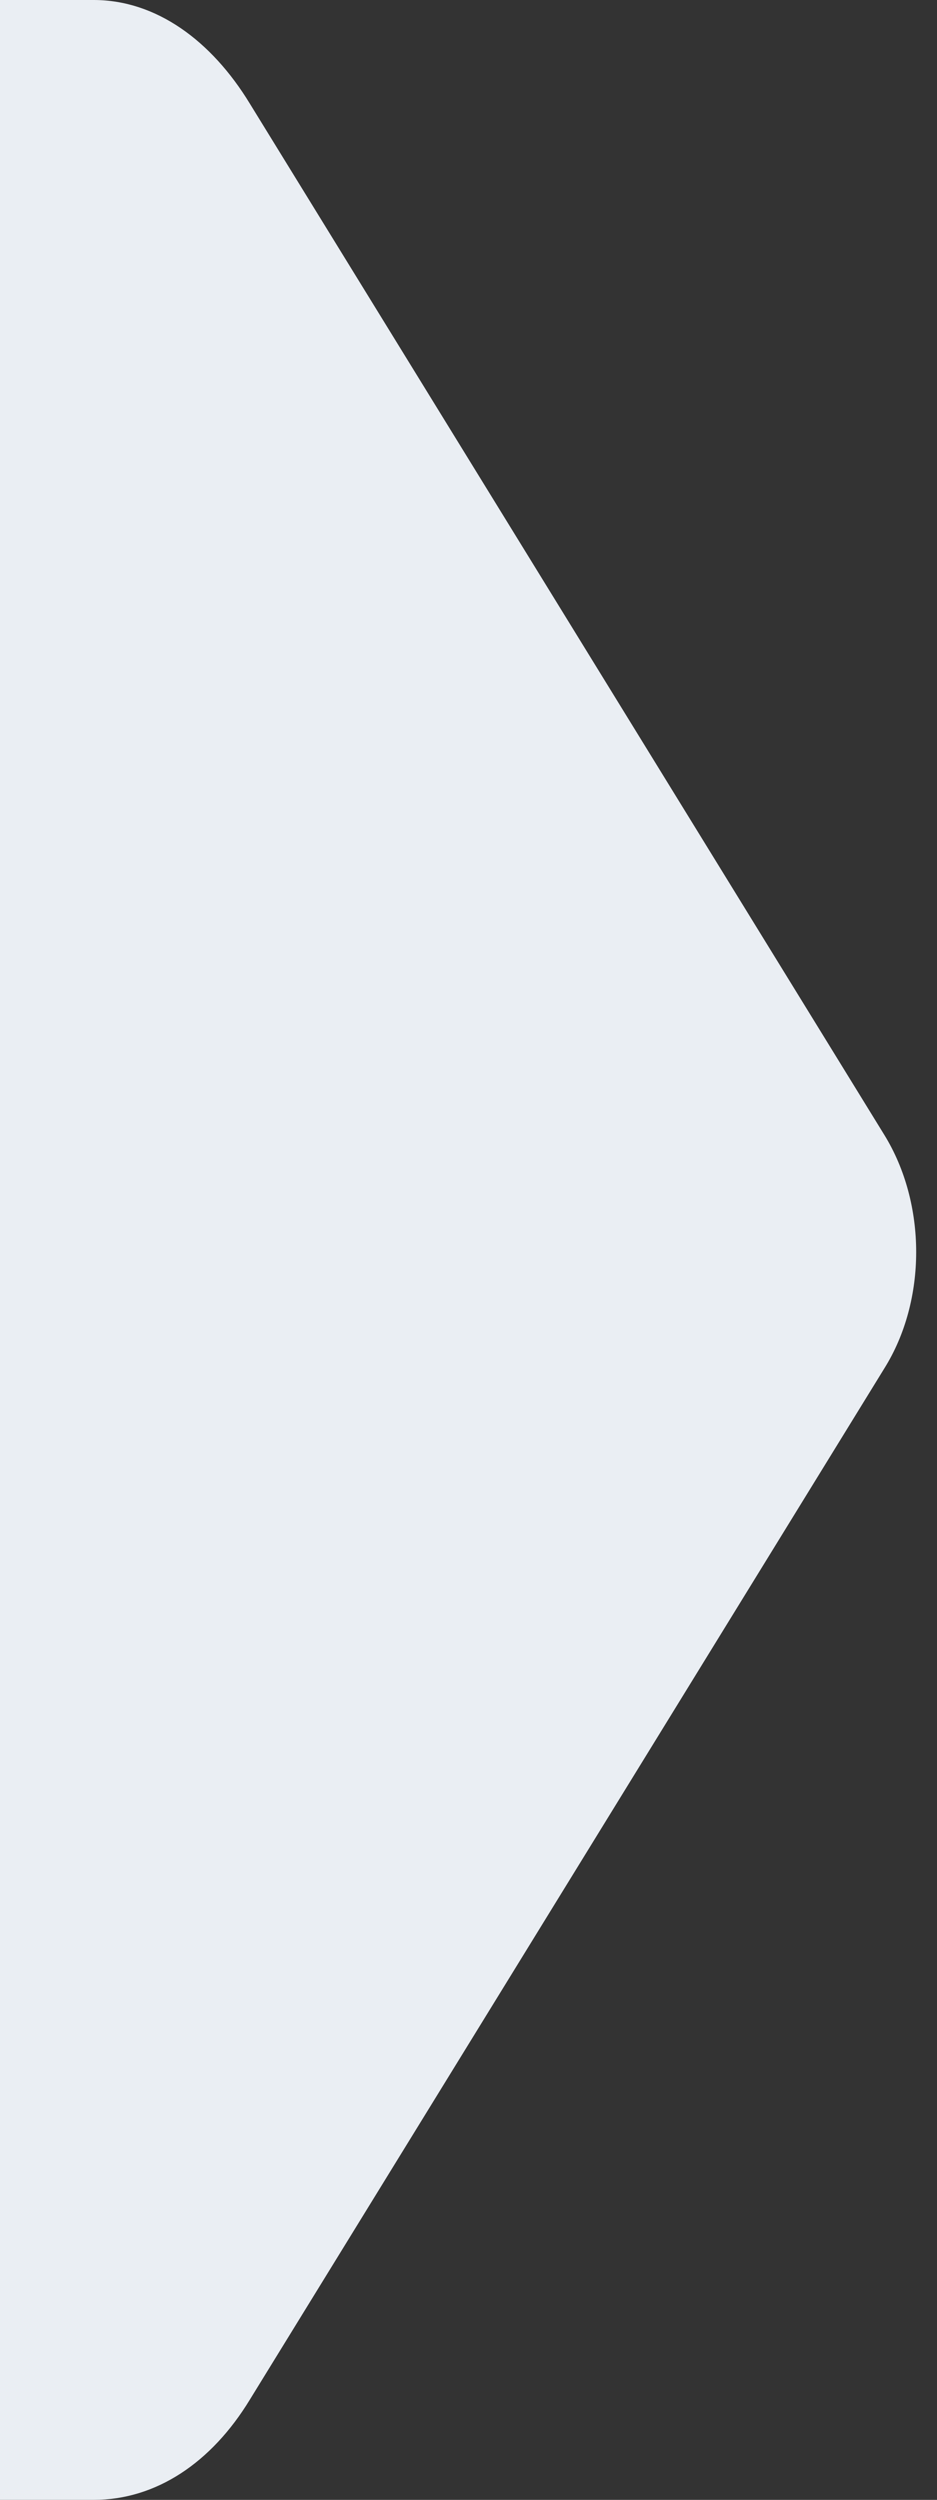
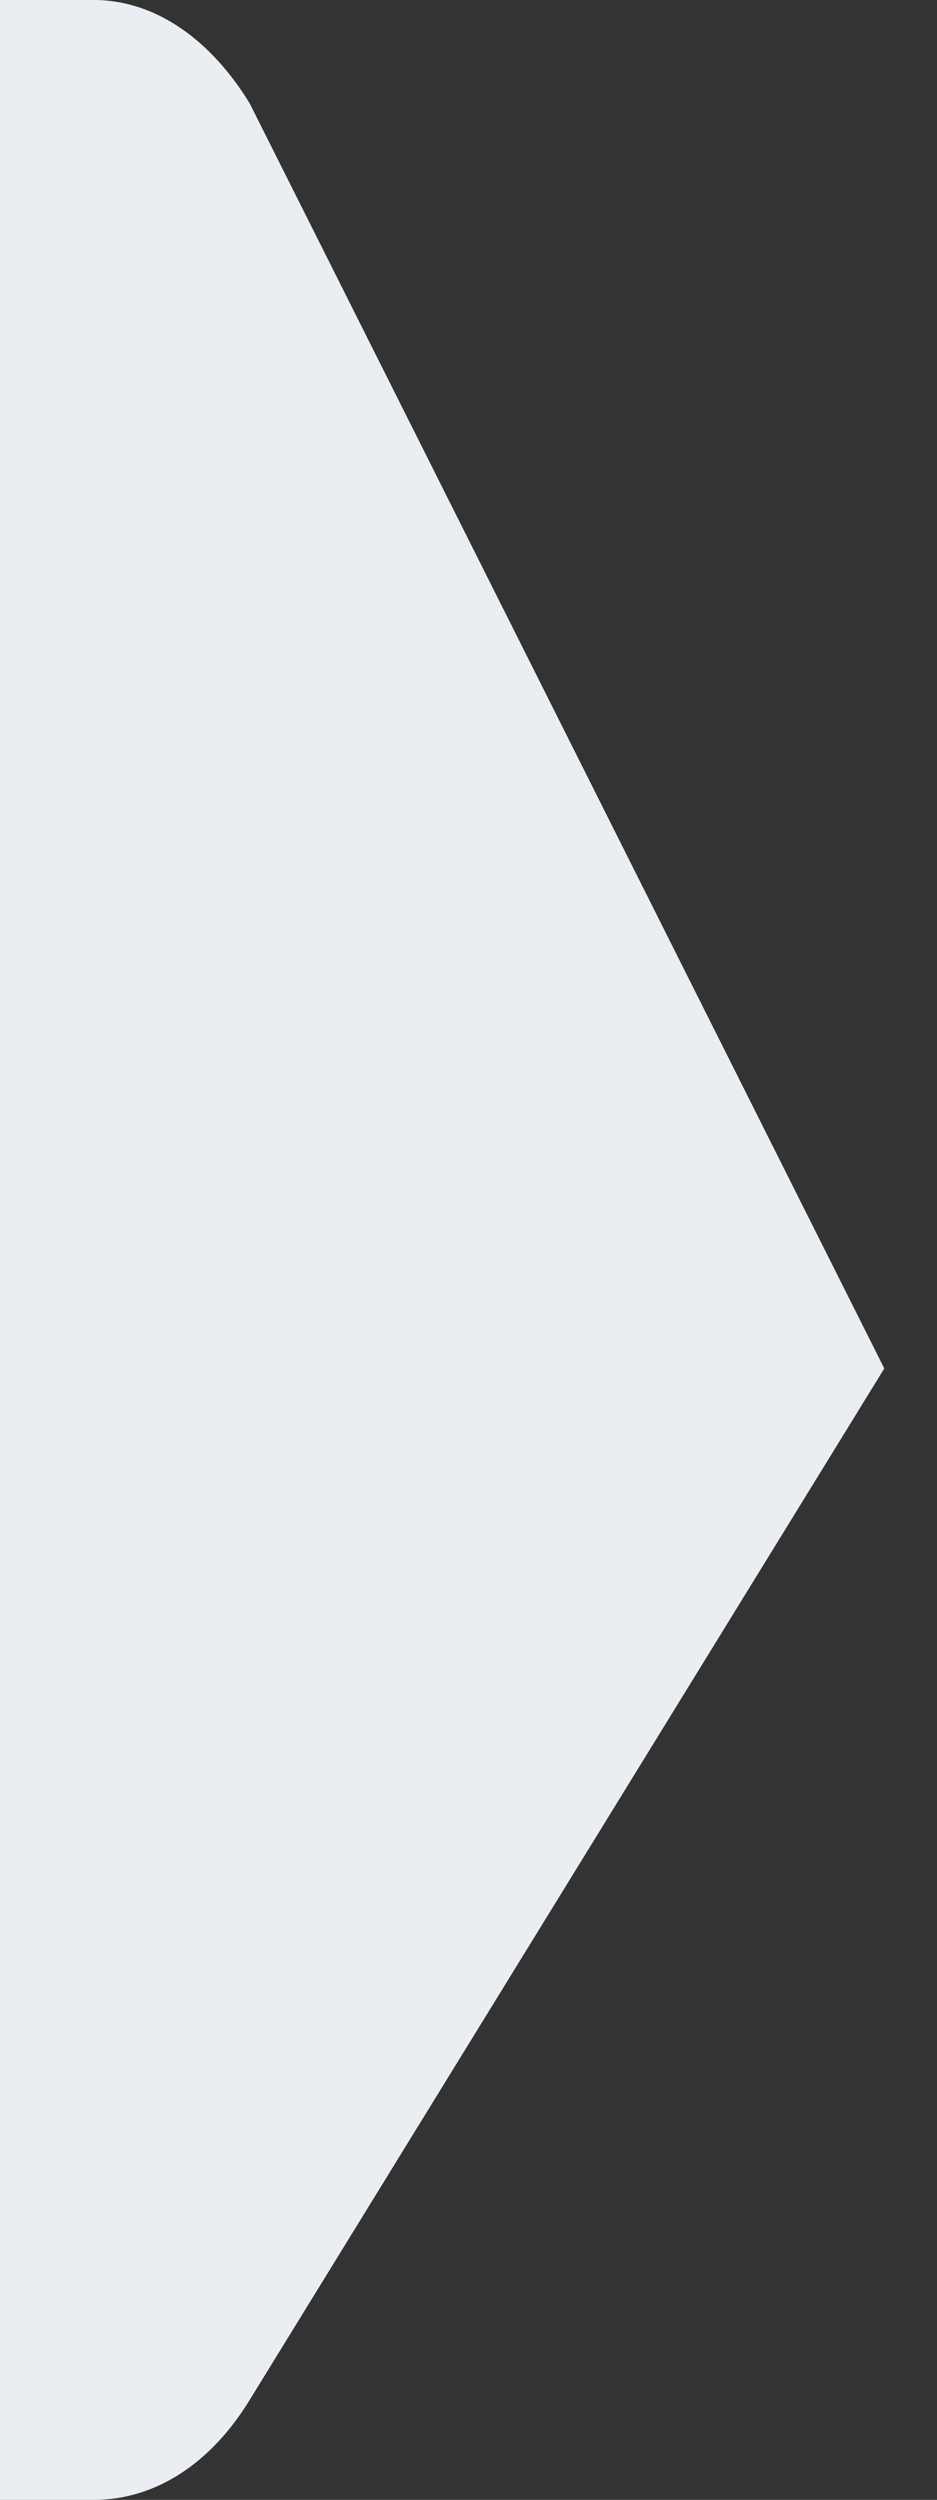
<svg xmlns="http://www.w3.org/2000/svg" xmlns:ns1="http://sodipodi.sourceforge.net/DTD/sodipodi-0.dtd" xmlns:ns2="http://www.inkscape.org/namespaces/inkscape" width="90" height="240" version="1.1" id="svg14" ns1:docname="arrow-gray-right.svg" ns2:version="0.92.4 (5da689c313, 2019-01-14)">
  <rect width="100%" height="100%" fill="#333333" stroke="none" />
  <defs id="defs18" />
  <ns1:namedview pagecolor="#ffffff" bordercolor="#666666" borderopacity="1" objecttolerance="10" gridtolerance="10" guidetolerance="10" ns2:pageopacity="0" ns2:pageshadow="2" ns2:window-width="1920" ns2:window-height="1017" id="namedview16" showgrid="false" showborder="true" ns2:zoom="2.8284271" ns2:cx="129.39395" ns2:cy="123.95969" ns2:window-x="-8" ns2:window-y="-8" ns2:window-maximized="1" ns2:current-layer="svg14" showguides="true" ns2:guide-bbox="true" ns2:showpageshadow="false">
    <ns1:guide position="11,-0.199" orientation="1,0" id="guide830" ns2:locked="false" />
    <ns1:guide position="17,255.438" orientation="1,0" id="guide834" ns2:locked="false" />
    <ns1:guide position="2.734,0" orientation="0,1" id="guide836" ns2:locked="false" />
    <ns1:guide position="25.016,-3.75" orientation="1,0" id="guide838" ns2:locked="false" />
    <ns1:guide position="-4.496,240" orientation="0,1" id="guide840" ns2:locked="false" />
    <ns1:guide position="0,239.832" orientation="1,0" id="guide842" ns2:locked="false" />
    <ns1:guide position="86.941,133.867" orientation="1,0" id="guide844" ns2:locked="false" />
  </ns1:namedview>
-   <path style="fill:#eaeef3;stroke-width:1.004" ns2:connector-curvature="0" id="path2" d="m 9,240 c 6,0 11.314,-3.58 14.989,-9.607 l 60.948,-99.013 c 4.084,-6.522 4.084,-15.81 0,-22.43 L 23.989,9.936 C 20.314,3.908 15,0 9,0 H 0 v 240 z" ns1:nodetypes="ccccccccc" />
+   <path style="fill:#eaeef3;stroke-width:1.004" ns2:connector-curvature="0" id="path2" d="m 9,240 c 6,0 11.314,-3.58 14.989,-9.607 l 60.948,-99.013 L 23.989,9.936 C 20.314,3.908 15,0 9,0 H 0 v 240 z" ns1:nodetypes="ccccccccc" />
</svg>